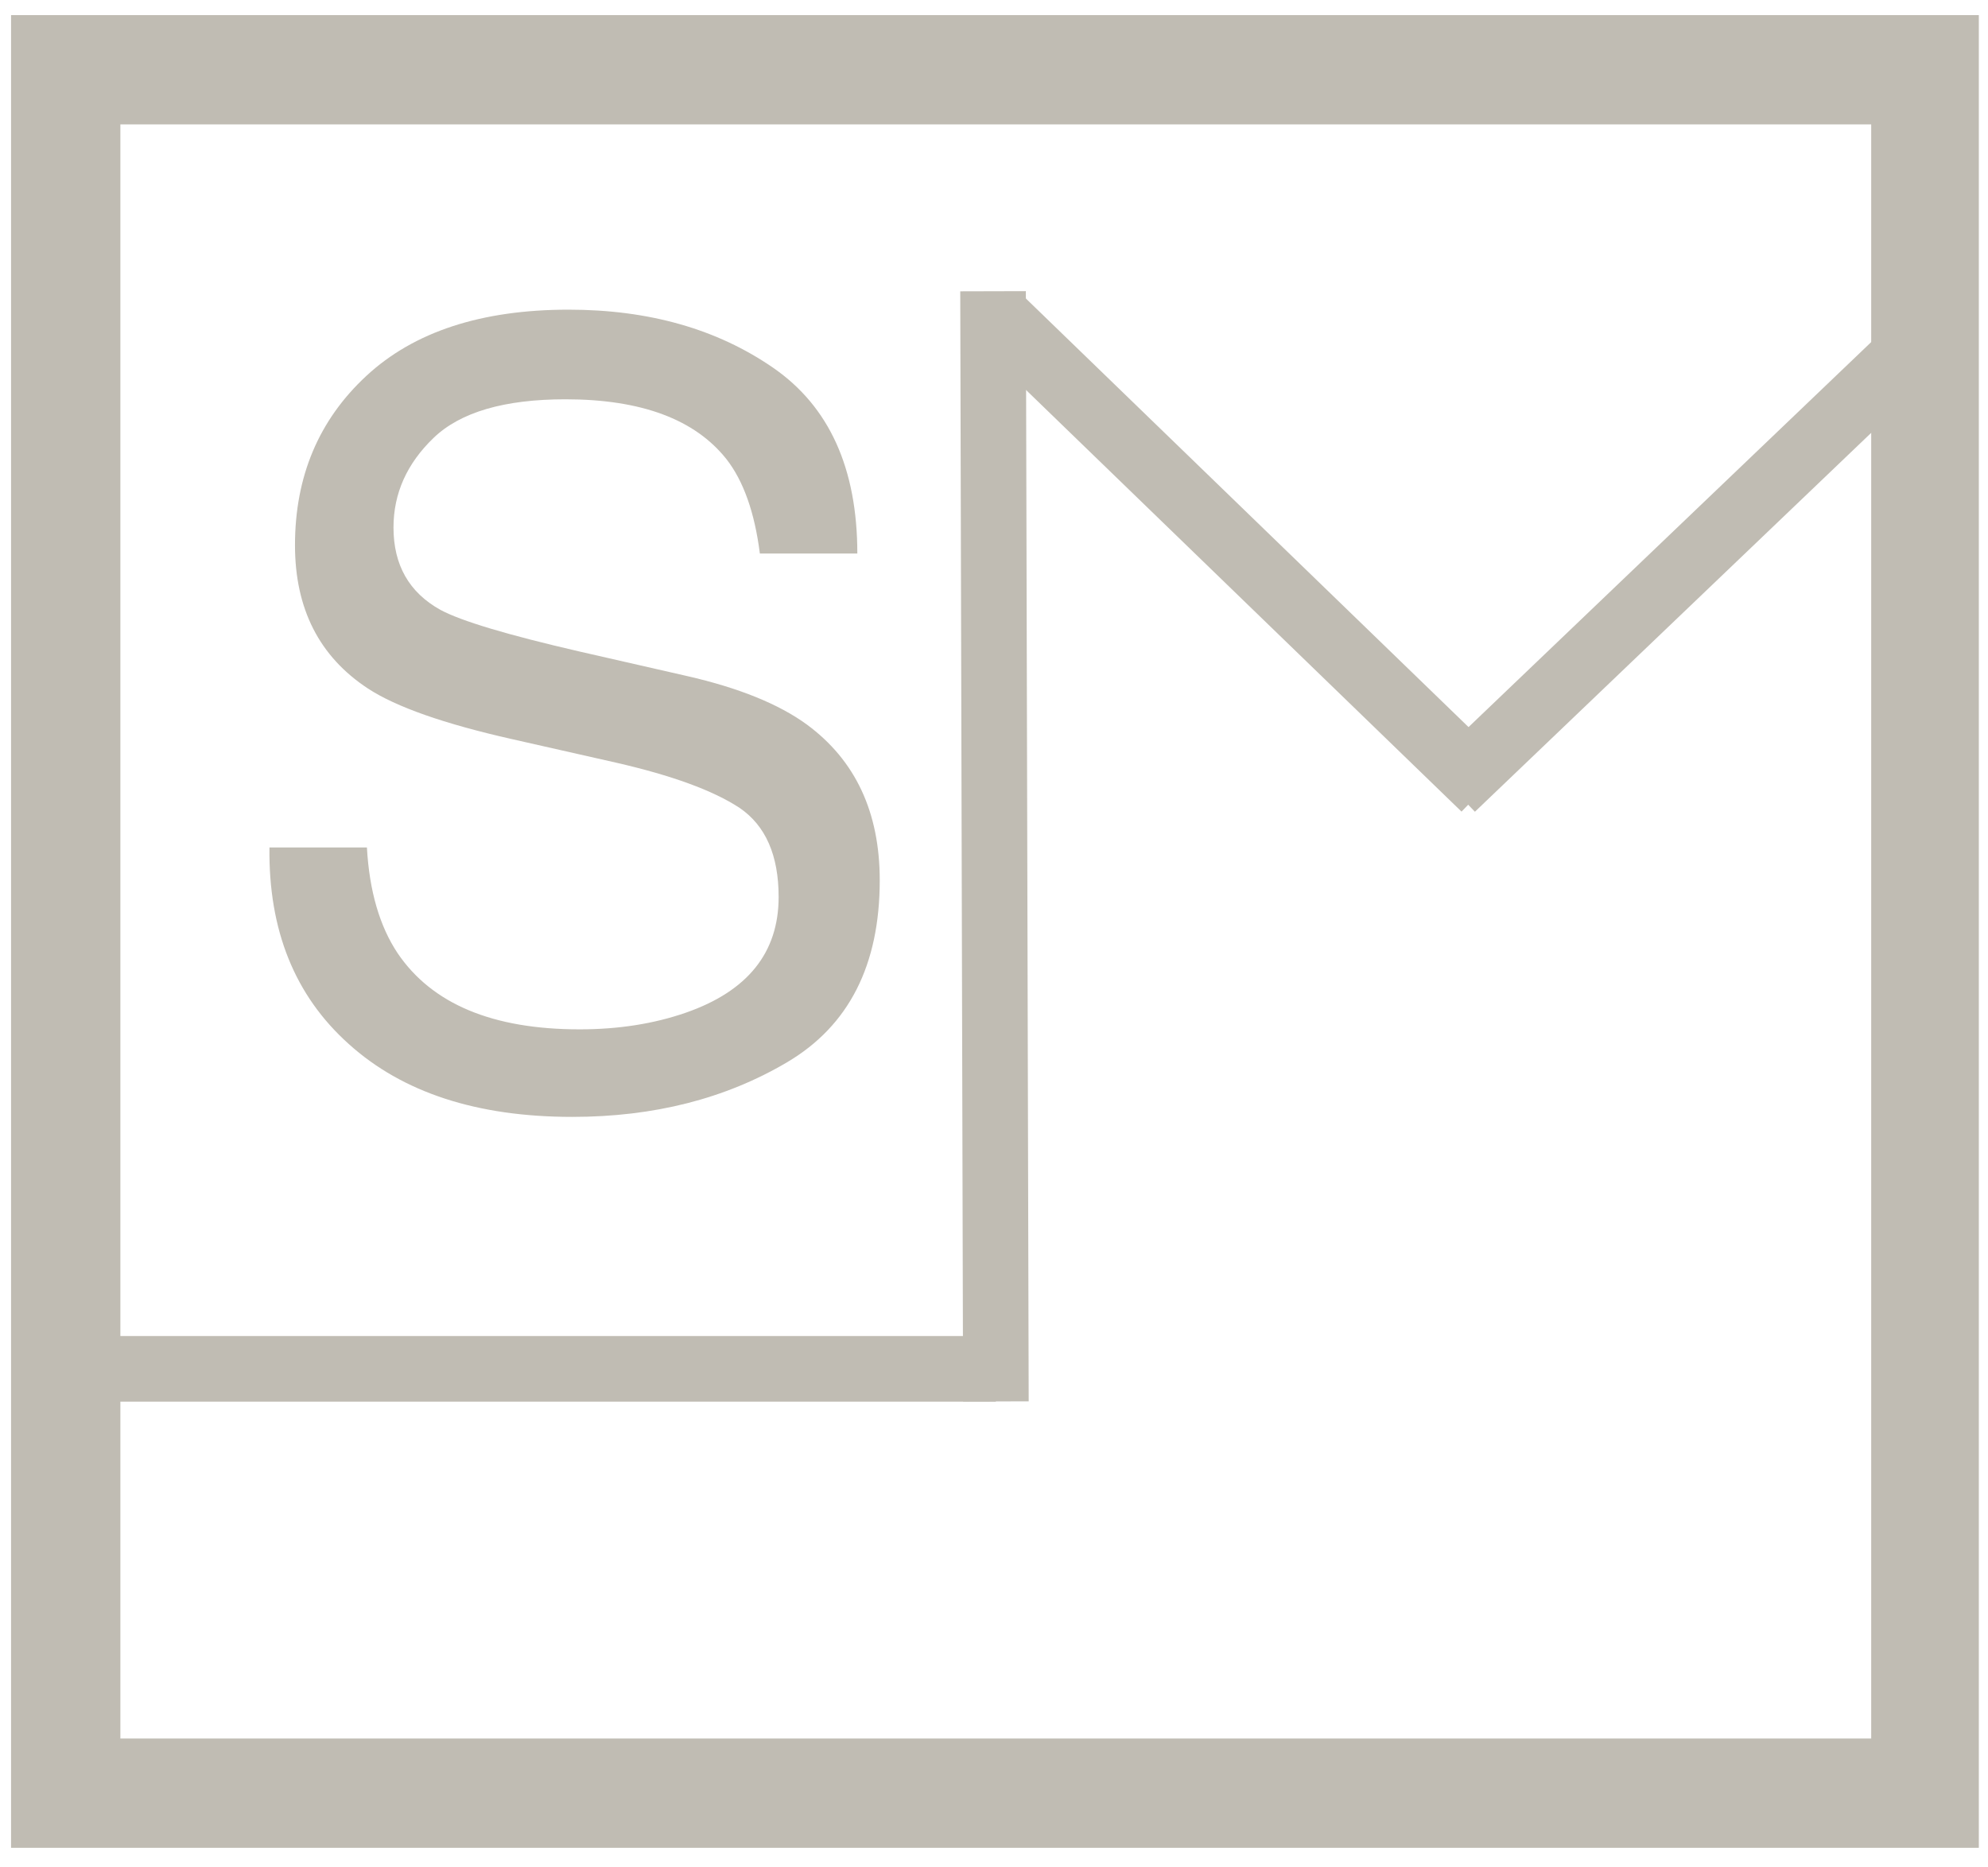
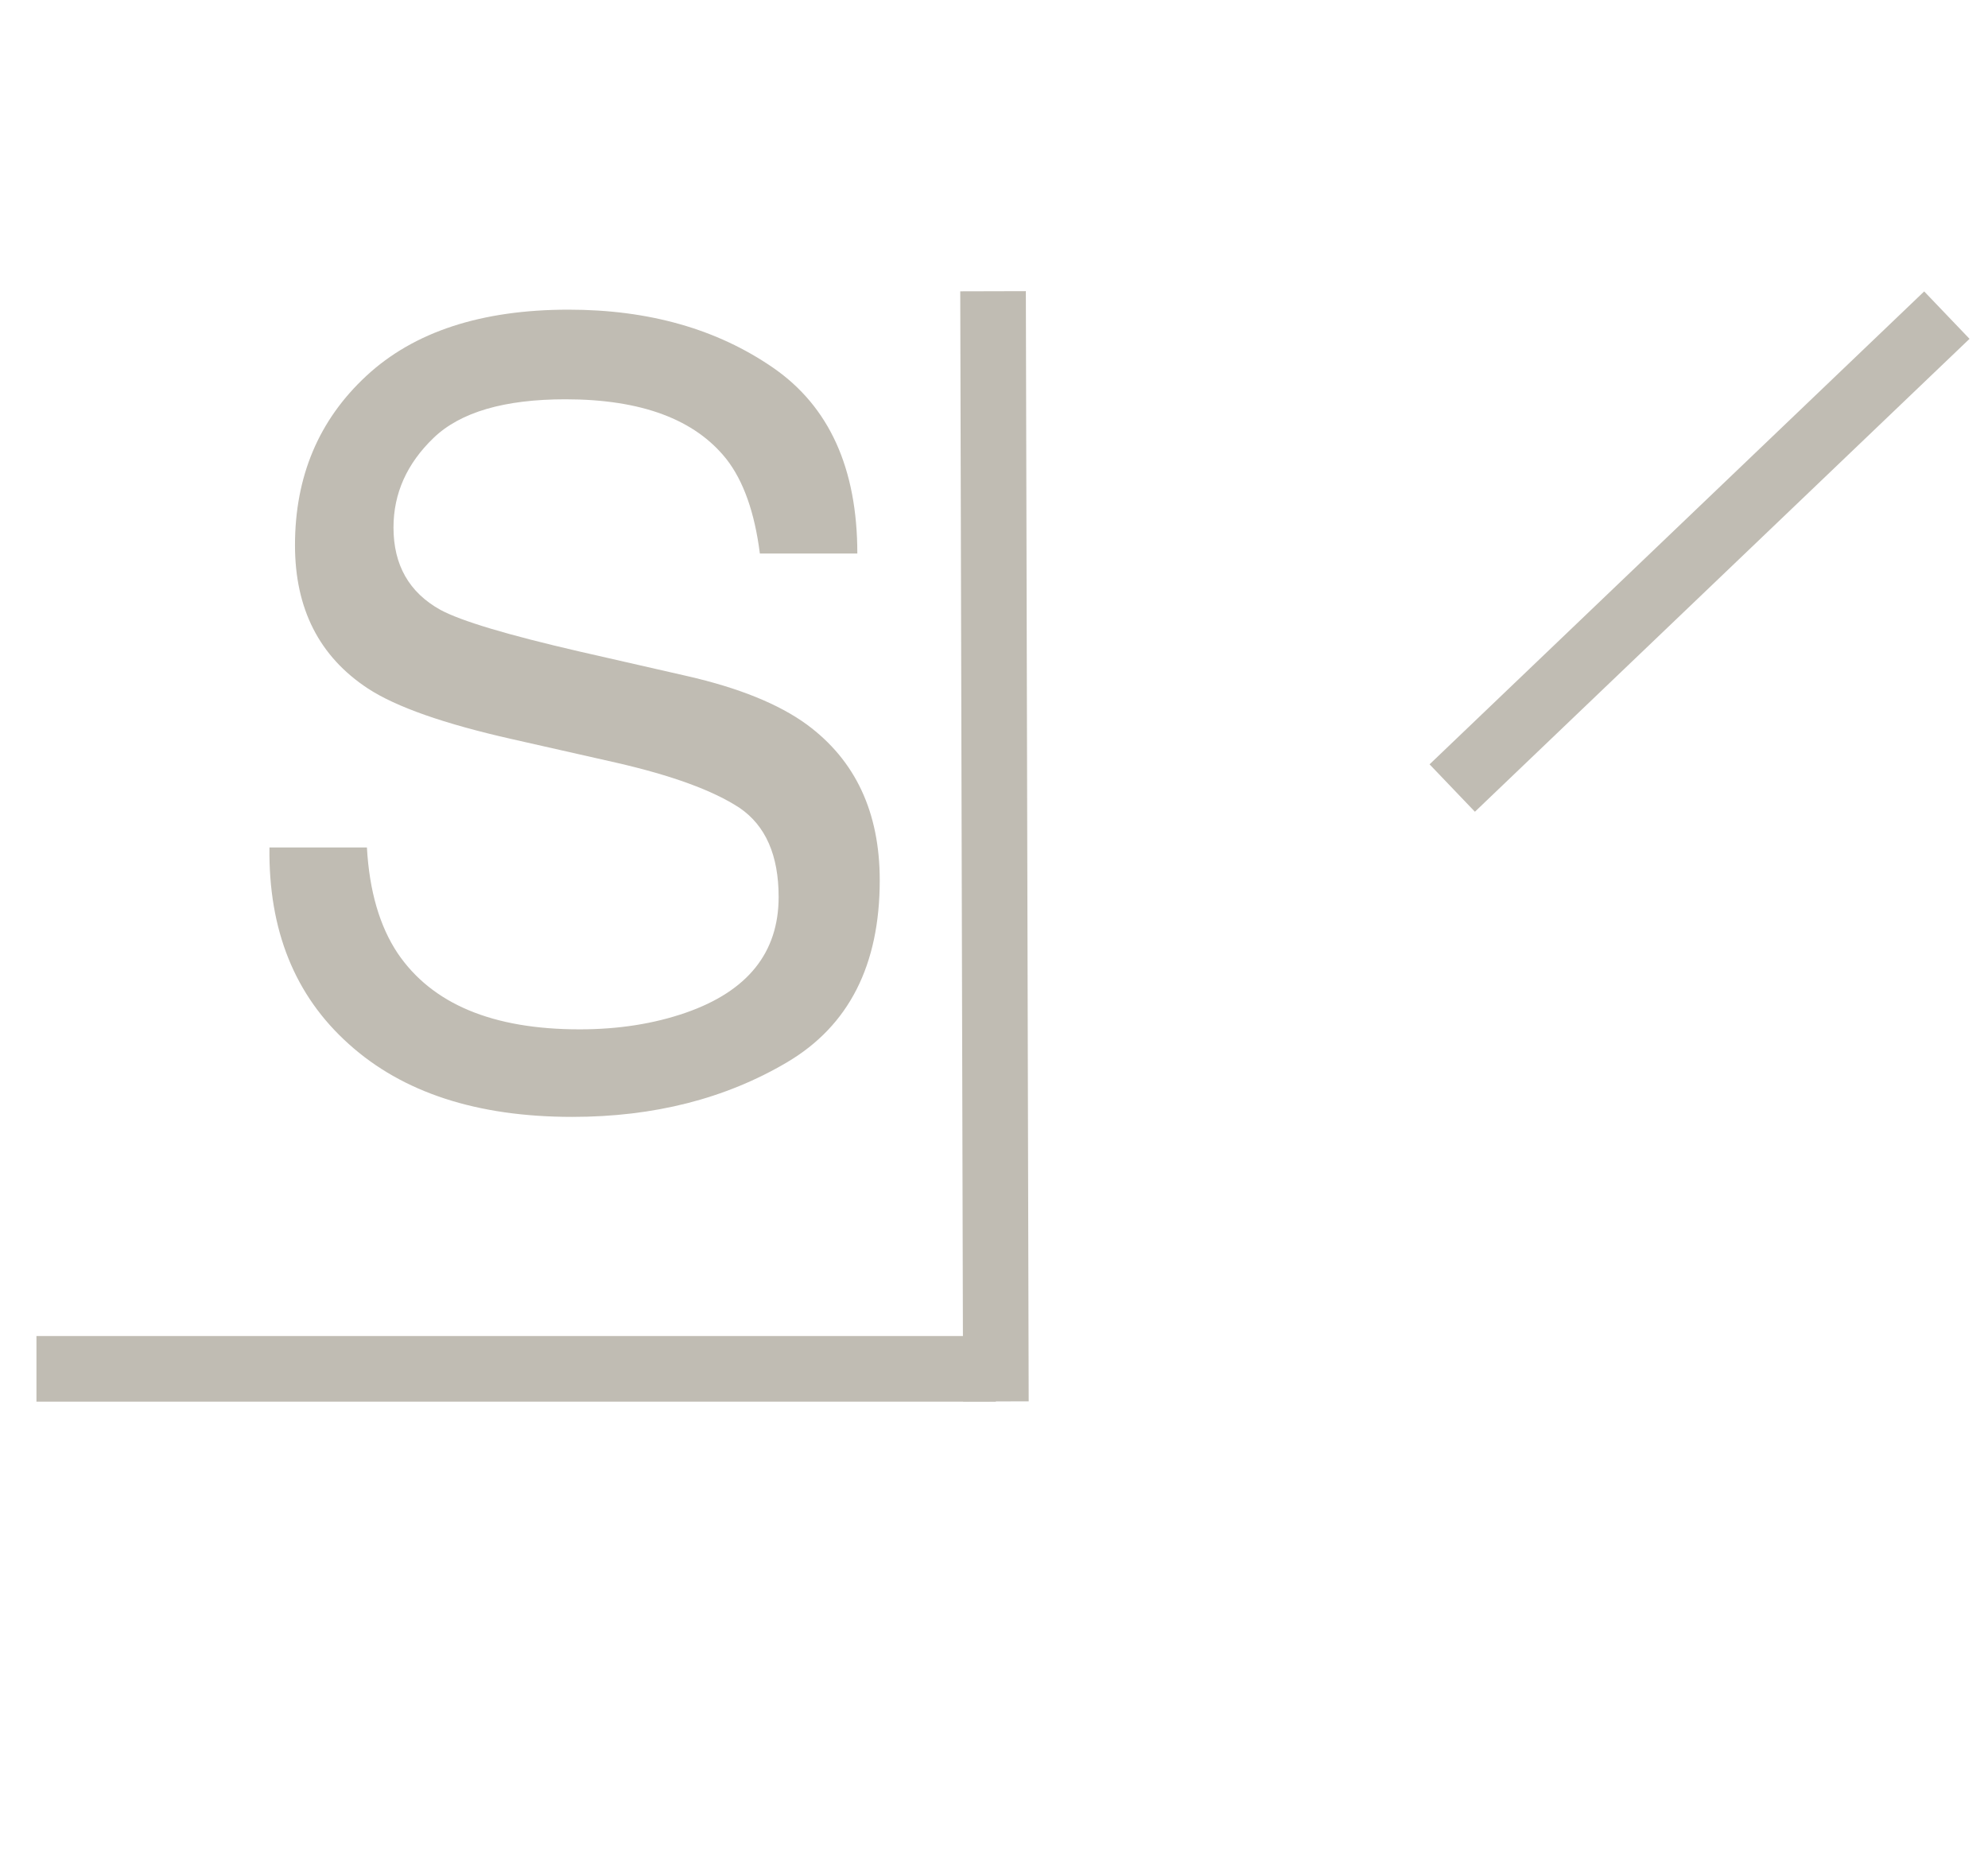
<svg xmlns="http://www.w3.org/2000/svg" clip-rule="evenodd" fill-rule="evenodd" viewBox="1031.249 1246.27 284.244 267.016">
  <defs />
  <clipPath id="a">
-     <path clip-rule="evenodd" d="m1032.83 1248.43h281.352v262.062h-281.352z" />
-   </clipPath>
+     </clipPath>
  <g clip-path="url(#a)">
    <path d="m1032.83 1248.43h281.593v262.062h-281.593z" fill="none" stroke-width="31.26" style="stroke: rgb(192, 188, 179);" />
  </g>
  <g fill="none">
    <path d="m1036.46 1442h137.174" stroke-width="9.38" style="stroke: rgb(192, 188, 179);" />
    <path d="m1173.64 1446.66-.405-158.746" stroke-width="9.38" style="stroke: rgb(192, 188, 179);" />
-     <path d="m1173.64 1291.33 69.84 67.622" stroke-width="9.38" style="stroke: rgb(192, 188, 179);" />
    <path d="m1309.61 1291.33-70.72 67.622" stroke-width="9.38" style="stroke: rgb(192, 188, 179);" />
  </g>
  <path d="m1083.71 1367.45c.348 6.21 1.813 11.252 4.397 15.127 4.918 7.253 13.586 10.879 26.006 10.879 5.564 0 10.631-.795 15.201-2.384 8.843-3.08 13.264-8.595 13.264-16.543 0-5.961-1.863-10.209-5.589-12.742-3.775-2.484-9.687-4.645-17.735-6.483l-14.828-3.353c-9.687-2.186-16.543-4.596-20.567-7.228-6.955-4.571-10.432-11.401-10.432-20.492 0-9.836 3.403-17.909 10.209-24.218s16.443-9.464 28.912-9.464c11.475 0 21.225 2.77 29.247 8.309 8.023 5.539 12.035 14.394 12.035 26.565h-13.935c-.745-5.862-2.335-10.358-4.769-13.487-4.52-5.713-12.196-8.57-23.025-8.57-8.743 0-15.028 1.838-18.853 5.514-3.825 3.677-5.737 7.949-5.737 12.817 0 5.365 2.235 9.29 6.706 11.774 2.931 1.589 9.563 3.576 19.896 5.961l15.35 3.502c7.402 1.689 13.115 3.999 17.139 6.93 6.955 5.117 10.432 12.544 10.432 22.28 0 12.122-4.409 20.79-13.227 26.007-8.817 5.216-19.063 7.824-30.737 7.824-13.612 0-24.268-3.478-31.968-10.433-7.7-6.905-11.475-16.269-11.326-28.092z" fill-rule="nonzero" style="fill: rgb(192, 188, 179);" />
  <path d="m1235.29 1288.5h77.173v74.373h-77.173z" fill="none" />
-   <path d="m1170.03 1288.52h76.335v74.332h-76.335z" fill="none" />
  <path d="m1036.17 1437.82h137.122v9.375h-137.122z" fill="none" />
</svg>